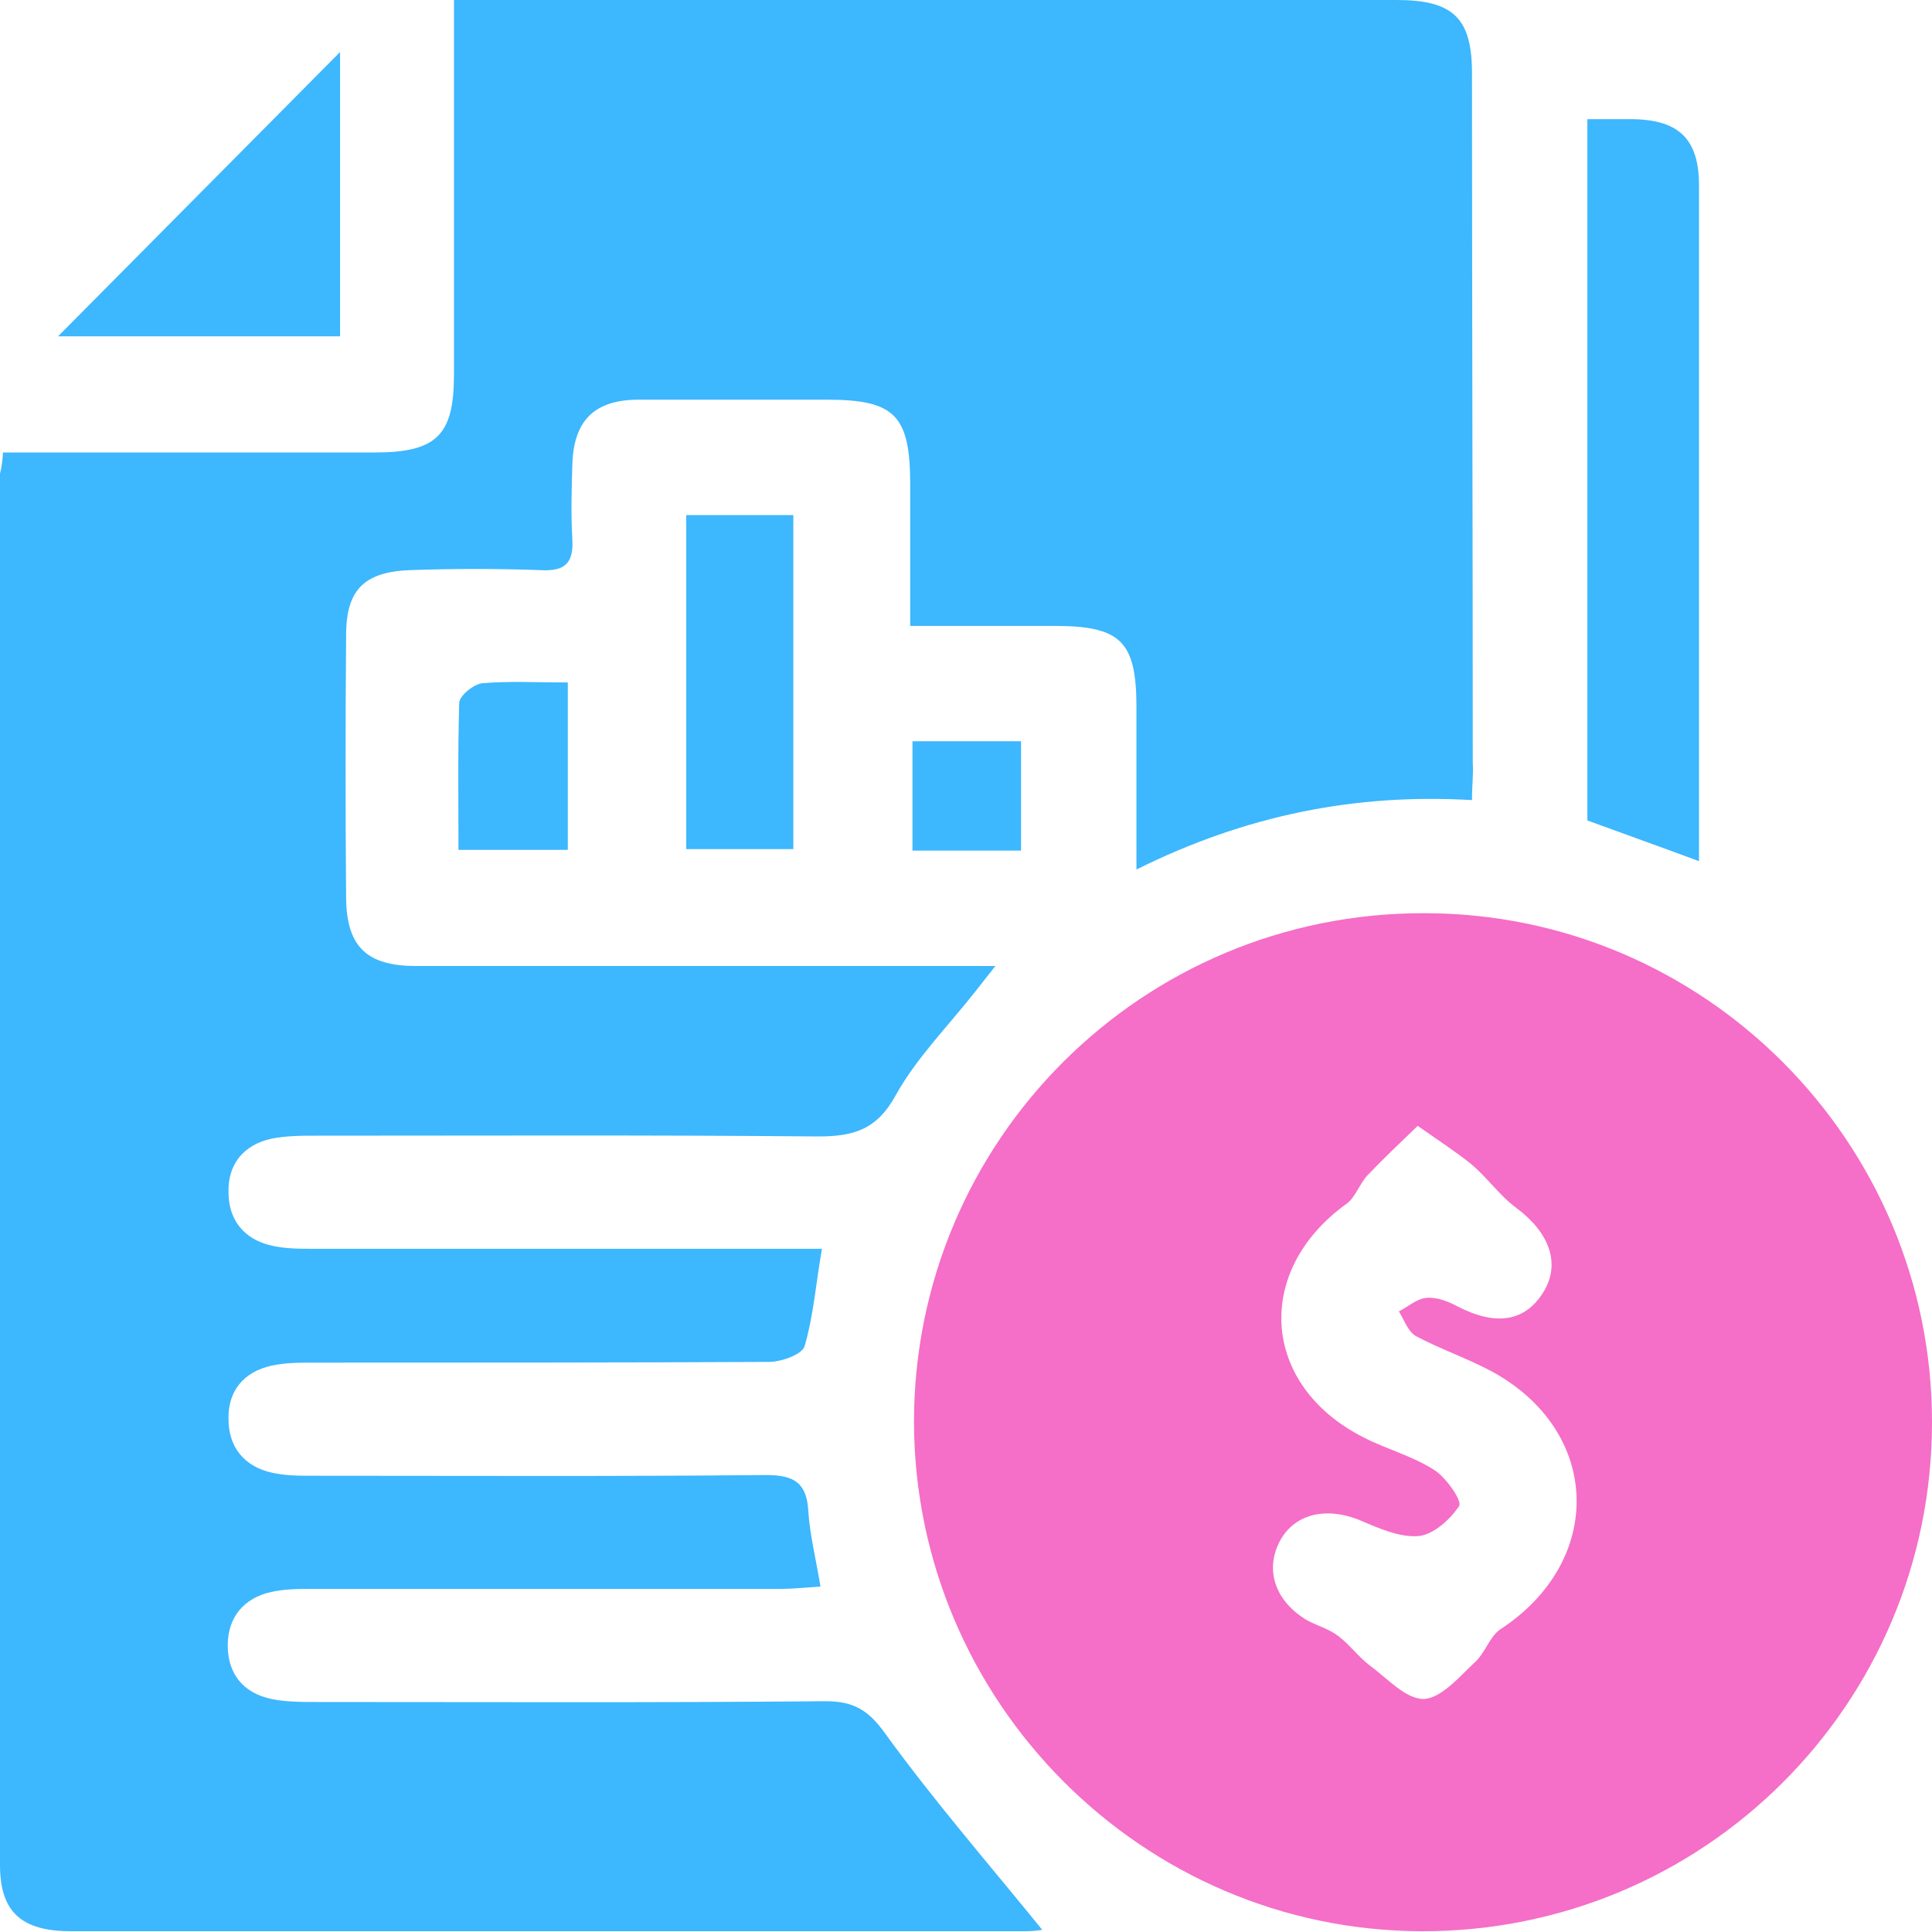
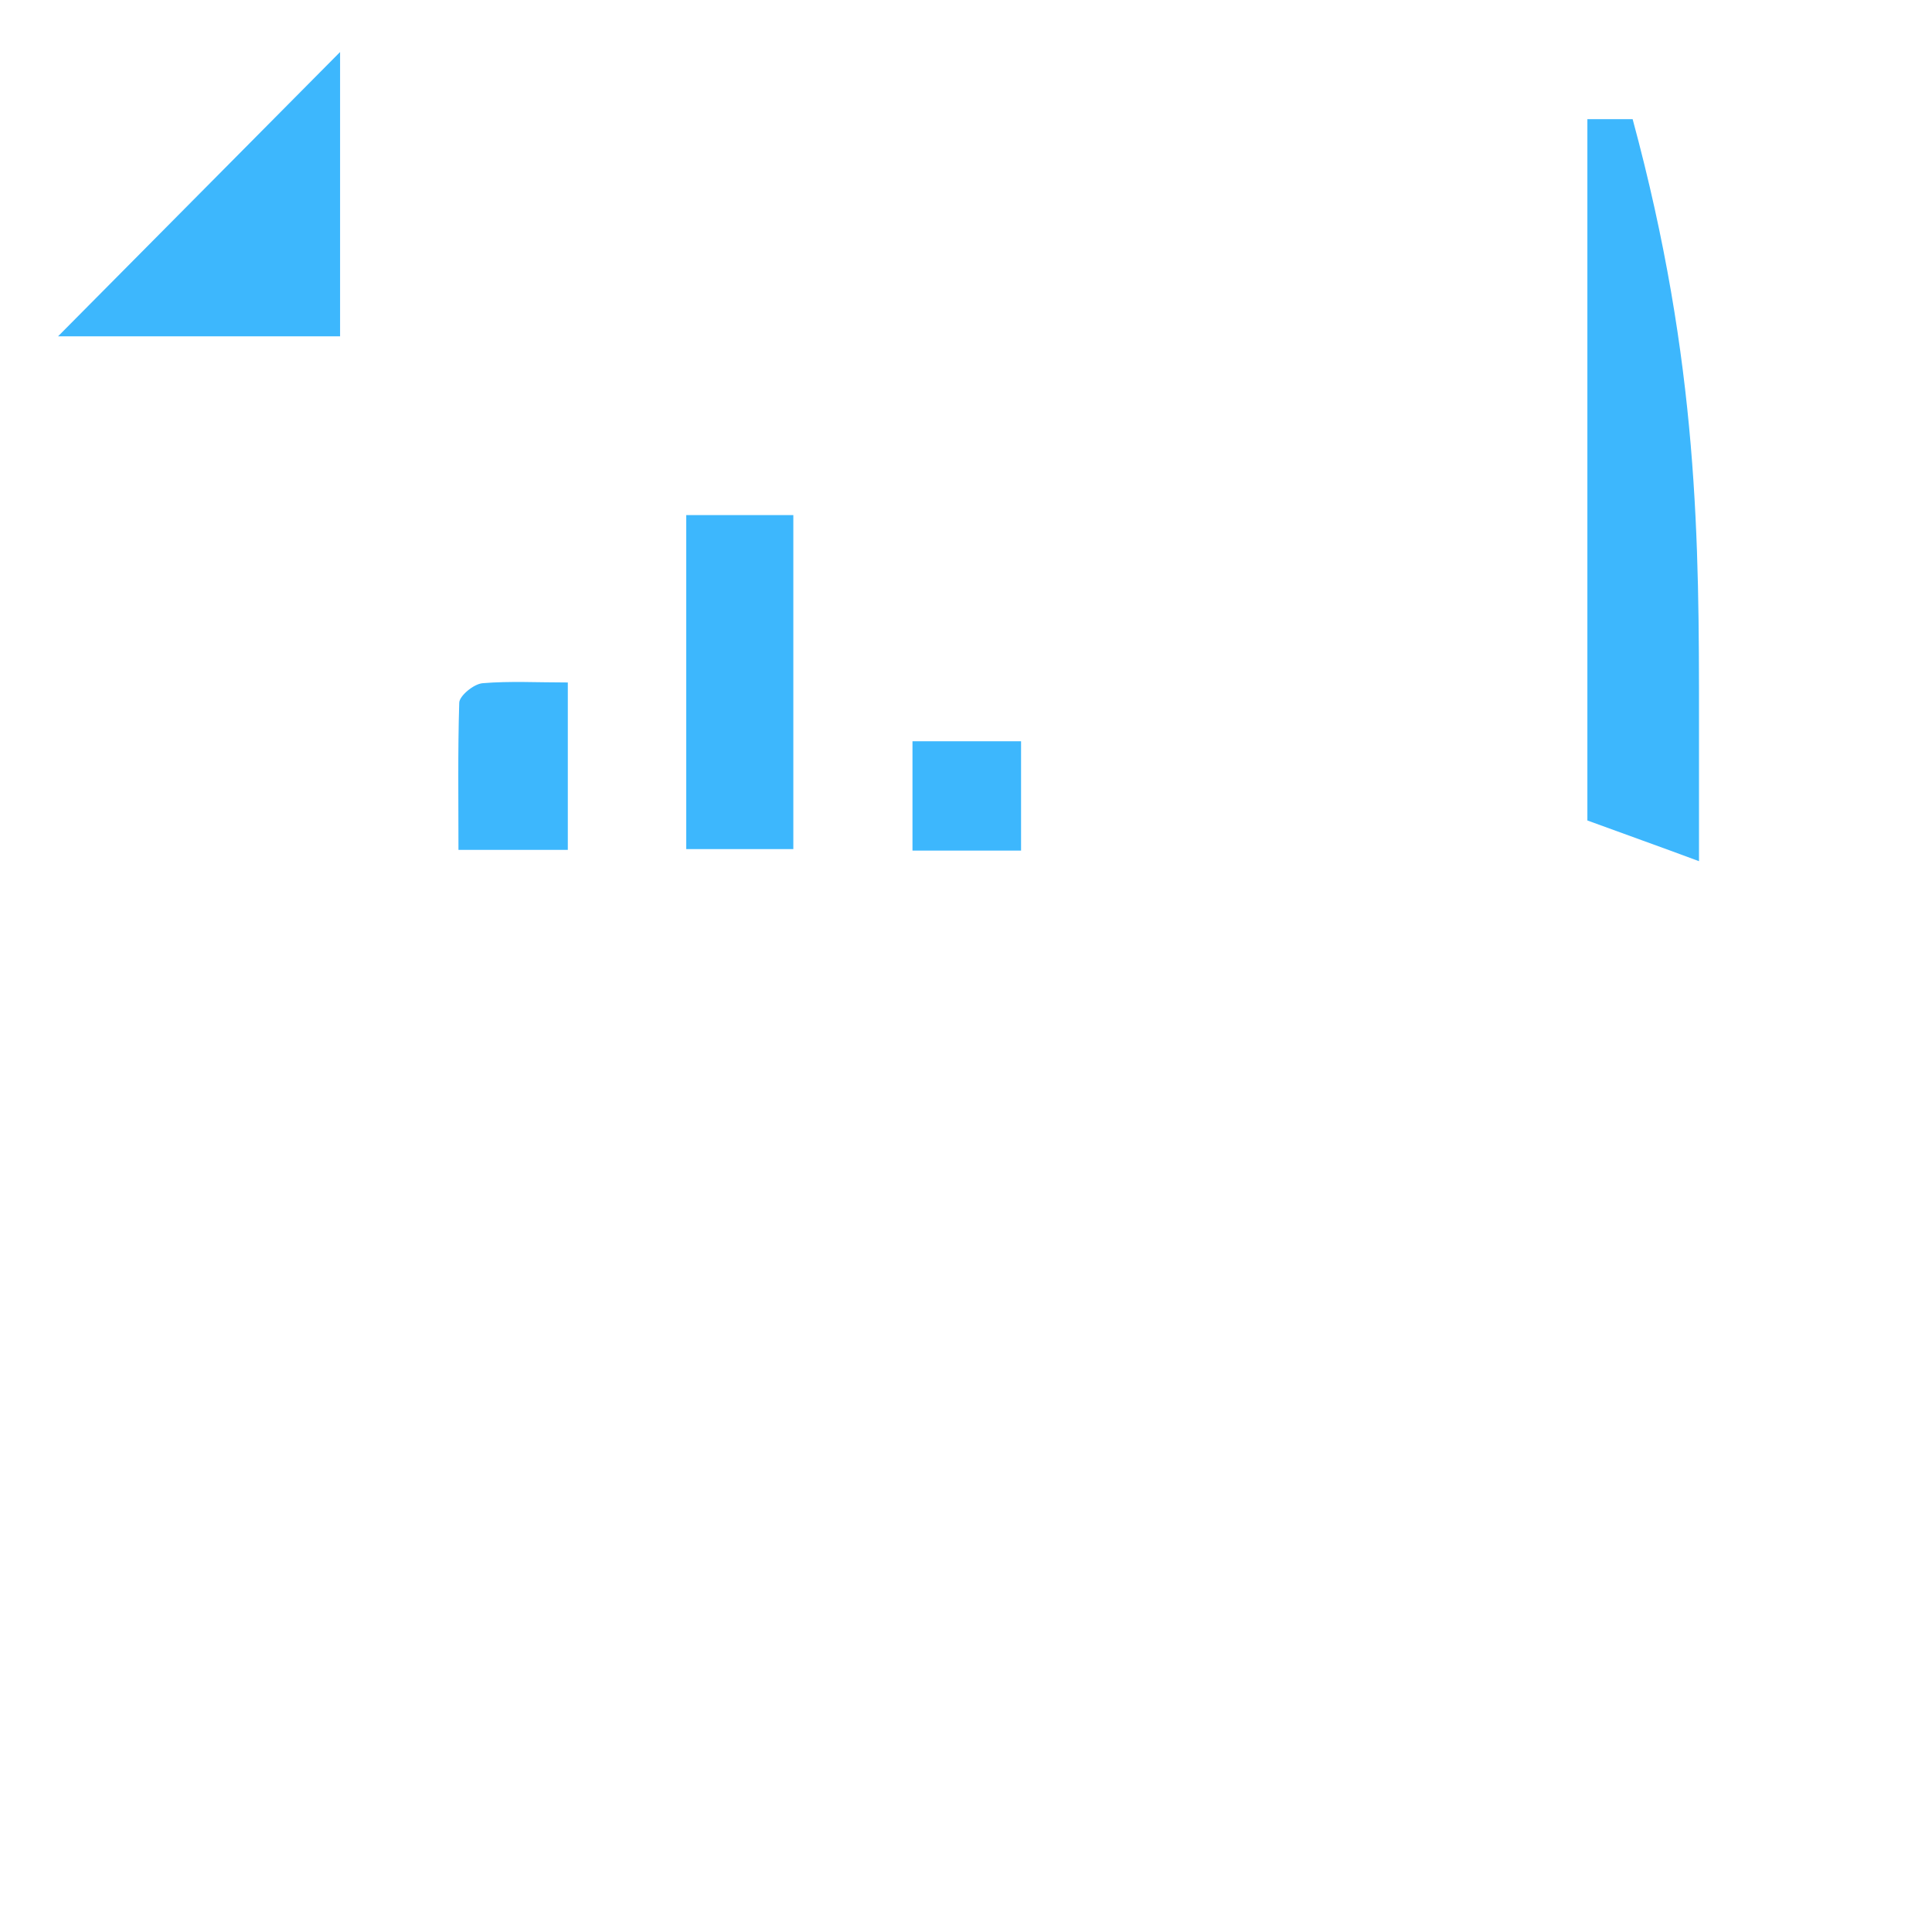
<svg xmlns="http://www.w3.org/2000/svg" width="40" height="40" viewBox="0 0 40 40" fill="none">
-   <path d="M30.476 16.565C28.056 16.425 25.792 16.877 23.529 18.002C23.529 16.815 23.529 15.738 23.529 14.645C23.529 13.271 23.201 12.959 21.827 12.959C20.874 12.959 19.906 12.959 18.845 12.959C18.845 11.944 18.845 10.991 18.845 10.039C18.845 8.603 18.532 8.275 17.127 8.275C15.831 8.275 14.52 8.275 13.224 8.275C12.319 8.275 11.881 8.696 11.85 9.602C11.835 10.117 11.819 10.648 11.85 11.163C11.881 11.694 11.663 11.835 11.163 11.803C10.273 11.772 9.399 11.772 8.509 11.803C7.557 11.835 7.166 12.194 7.166 13.146C7.151 14.973 7.151 16.784 7.166 18.61C7.182 19.61 7.603 20 8.618 20C12.568 20 16.534 20 20.609 20C20.437 20.219 20.328 20.359 20.203 20.515C19.641 21.233 18.985 21.889 18.548 22.67C18.158 23.388 17.674 23.529 16.94 23.529C13.474 23.497 10.008 23.513 6.557 23.513C6.245 23.513 5.933 23.513 5.621 23.575C5.043 23.7 4.715 24.106 4.731 24.684C4.731 25.262 5.059 25.667 5.636 25.792C5.917 25.855 6.198 25.855 6.495 25.855C9.696 25.855 12.896 25.855 16.097 25.855C16.378 25.855 16.659 25.855 17.018 25.855C16.893 26.557 16.846 27.229 16.659 27.869C16.612 28.041 16.175 28.197 15.925 28.197C12.771 28.212 9.633 28.212 6.479 28.212C6.198 28.212 5.902 28.212 5.621 28.275C5.043 28.4 4.715 28.806 4.731 29.383C4.731 29.961 5.059 30.367 5.636 30.492C5.917 30.554 6.198 30.554 6.495 30.554C9.617 30.554 12.74 30.57 15.863 30.539C16.456 30.539 16.706 30.71 16.737 31.304C16.768 31.788 16.893 32.272 16.987 32.849C16.706 32.865 16.44 32.896 16.159 32.896C12.927 32.896 9.696 32.896 6.479 32.896C6.198 32.896 5.902 32.896 5.621 32.959C5.043 33.084 4.715 33.489 4.715 34.067C4.715 34.645 5.027 35.051 5.621 35.176C5.917 35.238 6.245 35.238 6.557 35.238C10.07 35.238 13.583 35.254 17.096 35.222C17.674 35.222 17.986 35.41 18.329 35.894C19.36 37.315 20.515 38.642 21.577 39.953C21.608 39.953 21.421 39.984 21.233 39.984C14.645 39.984 8.056 39.984 1.468 39.984C0.437 39.984 0 39.578 0 38.611C0 29.009 0 19.407 0 9.805C0.031 9.68 0.047 9.586 0.062 9.368C0.343 9.368 0.609 9.368 0.89 9.368C3.185 9.368 5.464 9.368 7.76 9.368C9.04 9.368 9.399 9.009 9.399 7.76C9.399 5.215 9.399 2.67 9.399 0C9.68 0 9.93 0 10.18 0C16.425 0 22.67 0 28.915 0C30.086 0 30.476 0.375 30.476 1.514C30.476 6.276 30.492 11.038 30.492 15.8C30.507 16.034 30.476 16.253 30.476 16.565Z" fill="#3DB7FD" />
-   <path d="M18.923 29.446C18.923 23.607 23.654 18.891 29.493 18.907C35.285 18.907 40 23.638 40 29.446C40 35.285 35.27 40 29.43 39.984C23.654 39.969 18.939 35.238 18.923 29.446ZM29.352 23.31C28.946 23.7 28.618 24.012 28.306 24.34C28.15 24.512 28.056 24.793 27.885 24.918C25.949 26.308 26.105 28.681 28.228 29.758C28.712 30.008 29.259 30.148 29.711 30.445C29.945 30.601 30.273 31.069 30.211 31.179C30.024 31.46 29.68 31.772 29.368 31.803C28.962 31.834 28.525 31.631 28.119 31.46C27.432 31.194 26.792 31.35 26.495 31.913C26.183 32.506 26.401 33.161 27.073 33.552C27.276 33.661 27.51 33.724 27.697 33.864C27.947 34.051 28.119 34.301 28.369 34.489C28.728 34.754 29.102 35.176 29.477 35.176C29.836 35.16 30.211 34.723 30.523 34.426C30.742 34.239 30.835 33.895 31.054 33.739C33.24 32.318 33.162 29.617 30.867 28.384C30.367 28.119 29.821 27.931 29.321 27.666C29.149 27.572 29.071 27.322 28.962 27.151C29.149 27.057 29.337 26.885 29.54 26.87C29.758 26.854 29.992 26.948 30.195 27.057C30.991 27.463 31.585 27.354 31.959 26.745C32.319 26.151 32.069 25.511 31.398 25.012C31.038 24.746 30.789 24.372 30.445 24.09C30.133 23.841 29.821 23.638 29.352 23.31Z" fill="#F56EC7" />
-   <path d="M32.865 2.467C33.224 2.467 33.521 2.467 33.802 2.467C34.77 2.482 35.176 2.888 35.176 3.841C35.176 7.541 35.176 11.226 35.176 14.926C35.176 15.863 35.176 16.799 35.176 17.83C34.38 17.533 33.63 17.268 32.865 16.987C32.865 12.162 32.865 7.369 32.865 2.467Z" fill="#3DB7FD" />
+   <path d="M32.865 2.467C33.224 2.467 33.521 2.467 33.802 2.467C35.176 7.541 35.176 11.226 35.176 14.926C35.176 15.863 35.176 16.799 35.176 17.83C34.38 17.533 33.63 17.268 32.865 16.987C32.865 12.162 32.865 7.369 32.865 2.467Z" fill="#3DB7FD" />
  <path d="M7.041 1.077C7.041 2.919 7.041 4.918 7.041 6.963C4.996 6.963 2.966 6.963 1.202 6.963C3.091 5.058 5.105 3.029 7.041 1.077Z" fill="#3DB7FD" />
  <path d="M14.208 17.58C14.208 15.269 14.208 12.99 14.208 10.664C14.926 10.664 15.644 10.664 16.425 10.664C16.425 12.943 16.425 15.238 16.425 17.58C15.738 17.58 15.02 17.58 14.208 17.58Z" fill="#3DB7FD" />
  <path d="M11.756 17.596C10.991 17.596 10.273 17.596 9.492 17.596C9.492 16.55 9.477 15.55 9.508 14.551C9.508 14.411 9.804 14.161 9.992 14.145C10.554 14.098 11.116 14.13 11.756 14.13C11.756 15.3 11.756 16.425 11.756 17.596Z" fill="#3DB7FD" />
  <path d="M21.14 15.347C21.14 16.144 21.14 16.862 21.14 17.611C20.375 17.611 19.657 17.611 18.892 17.611C18.892 16.862 18.892 16.128 18.892 15.347C19.641 15.347 20.359 15.347 21.14 15.347Z" fill="#3DB7FD" />
</svg>